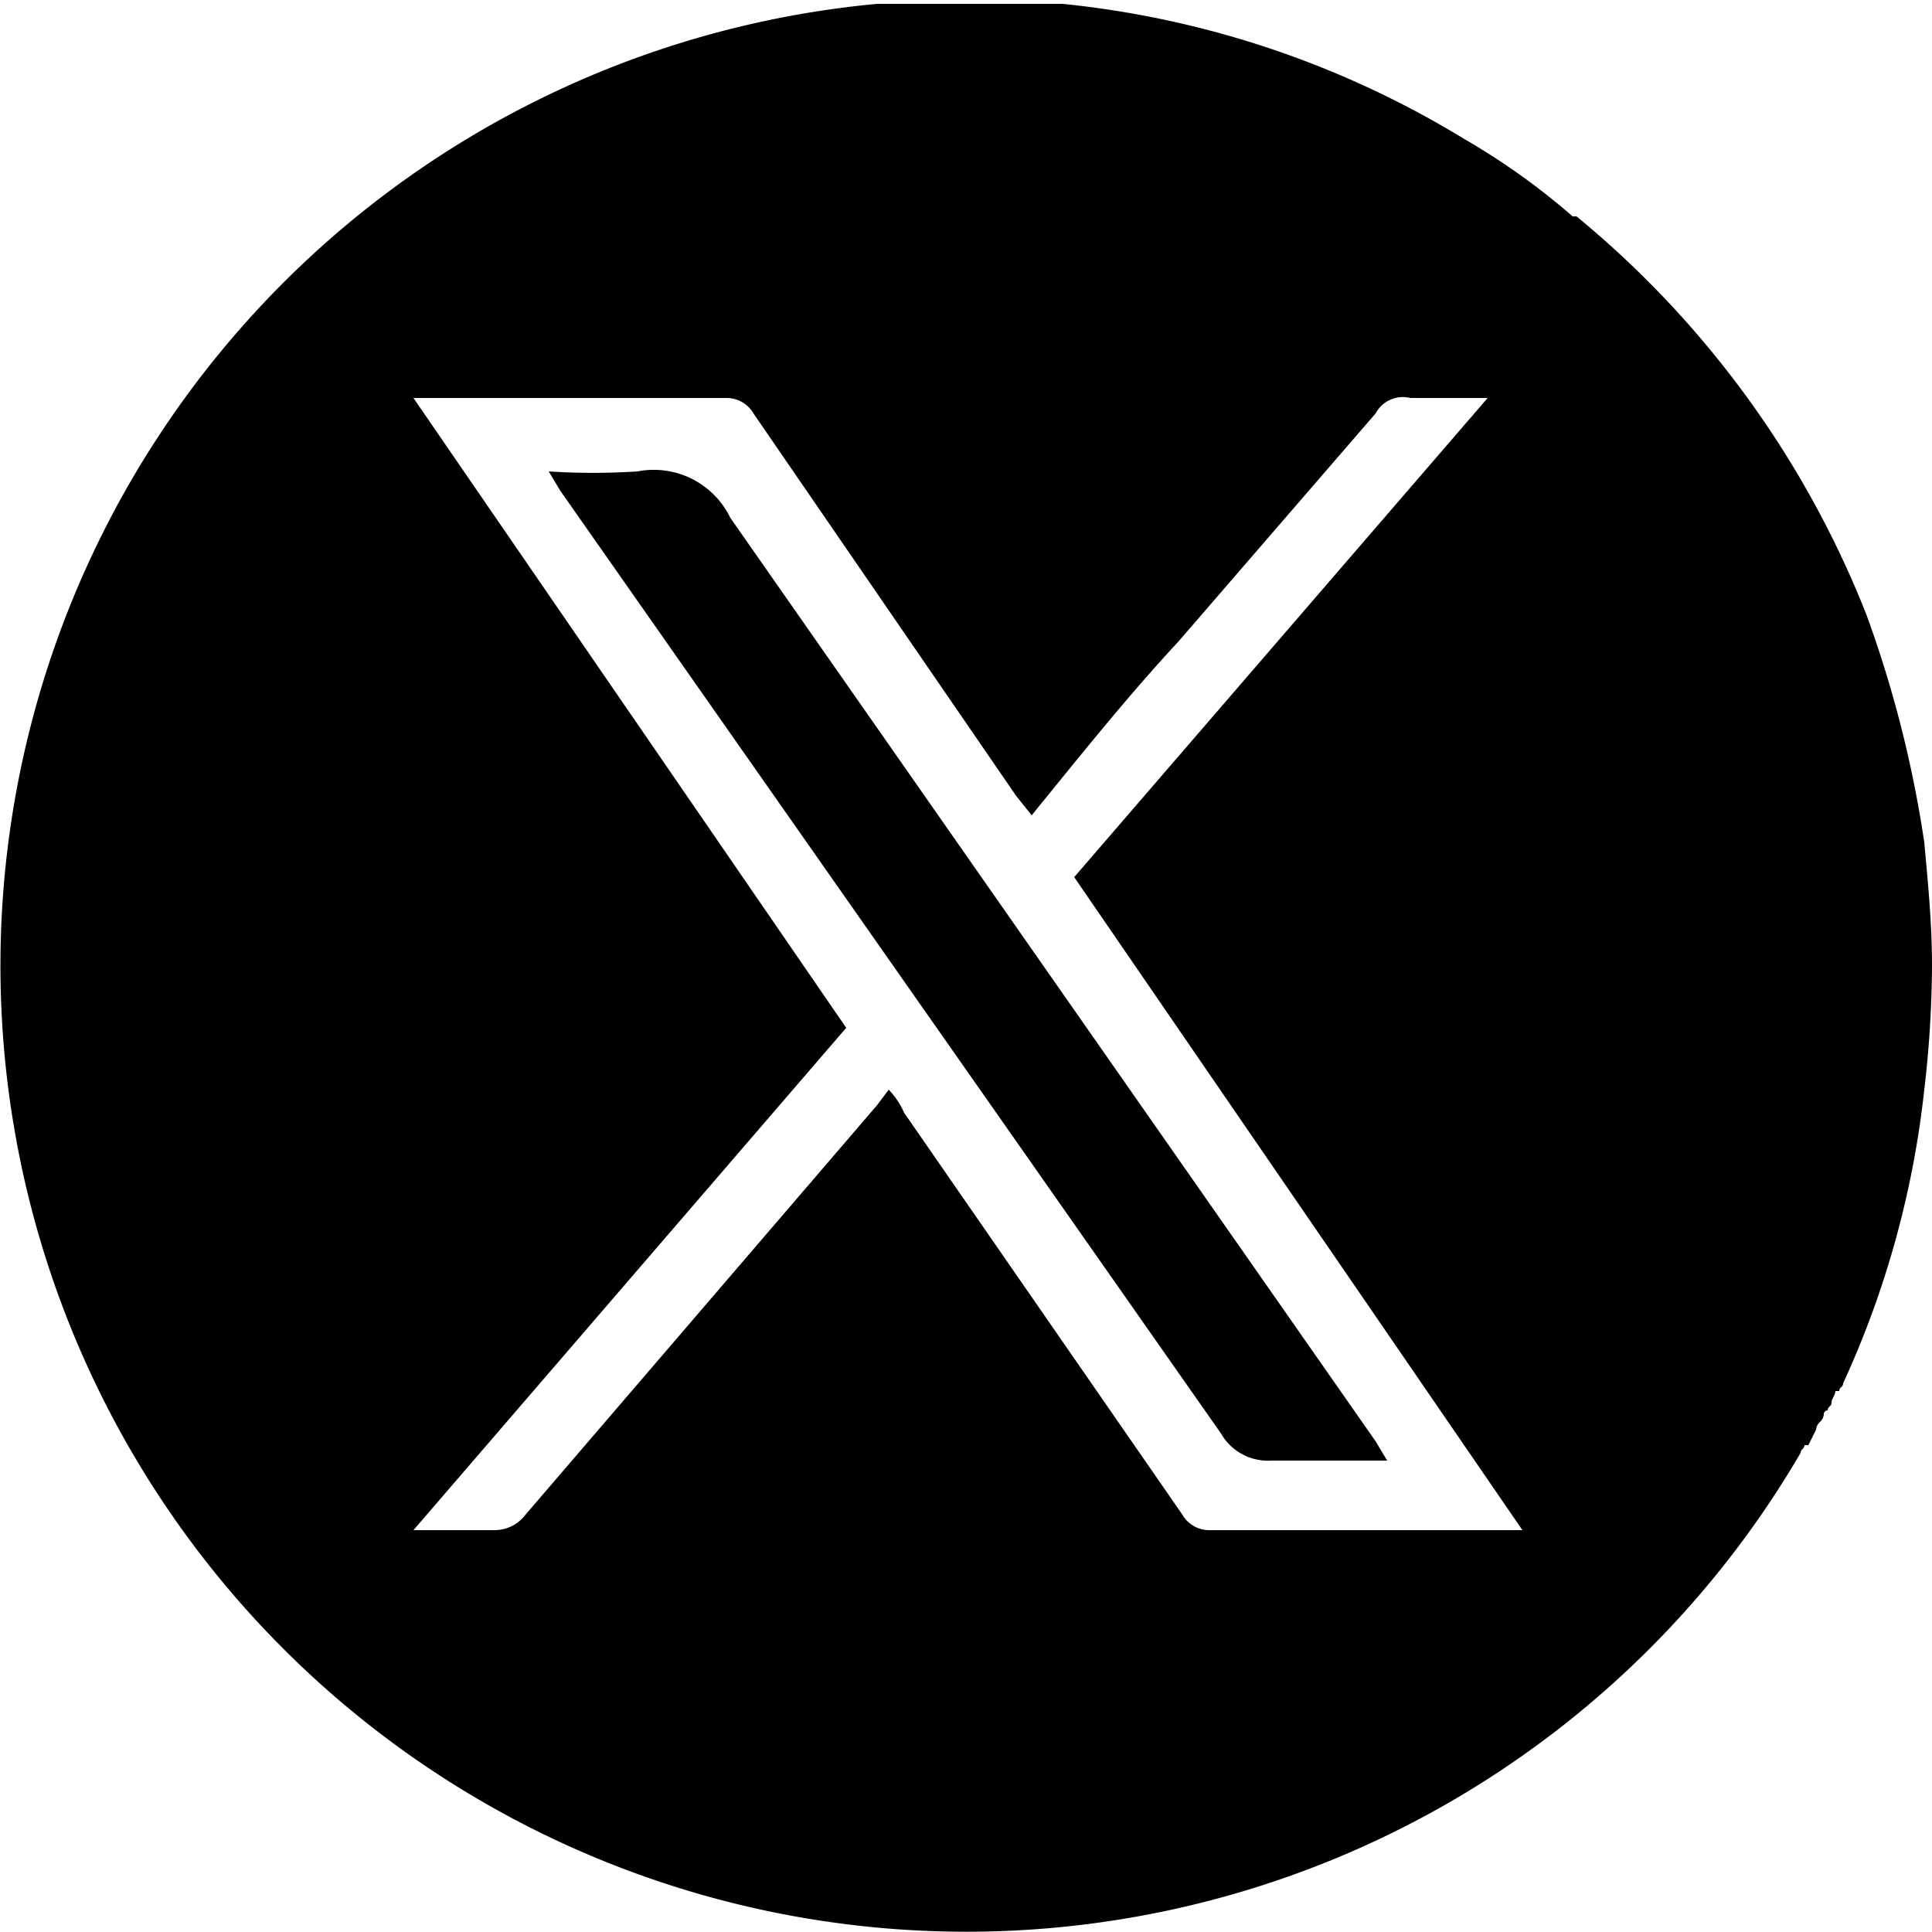
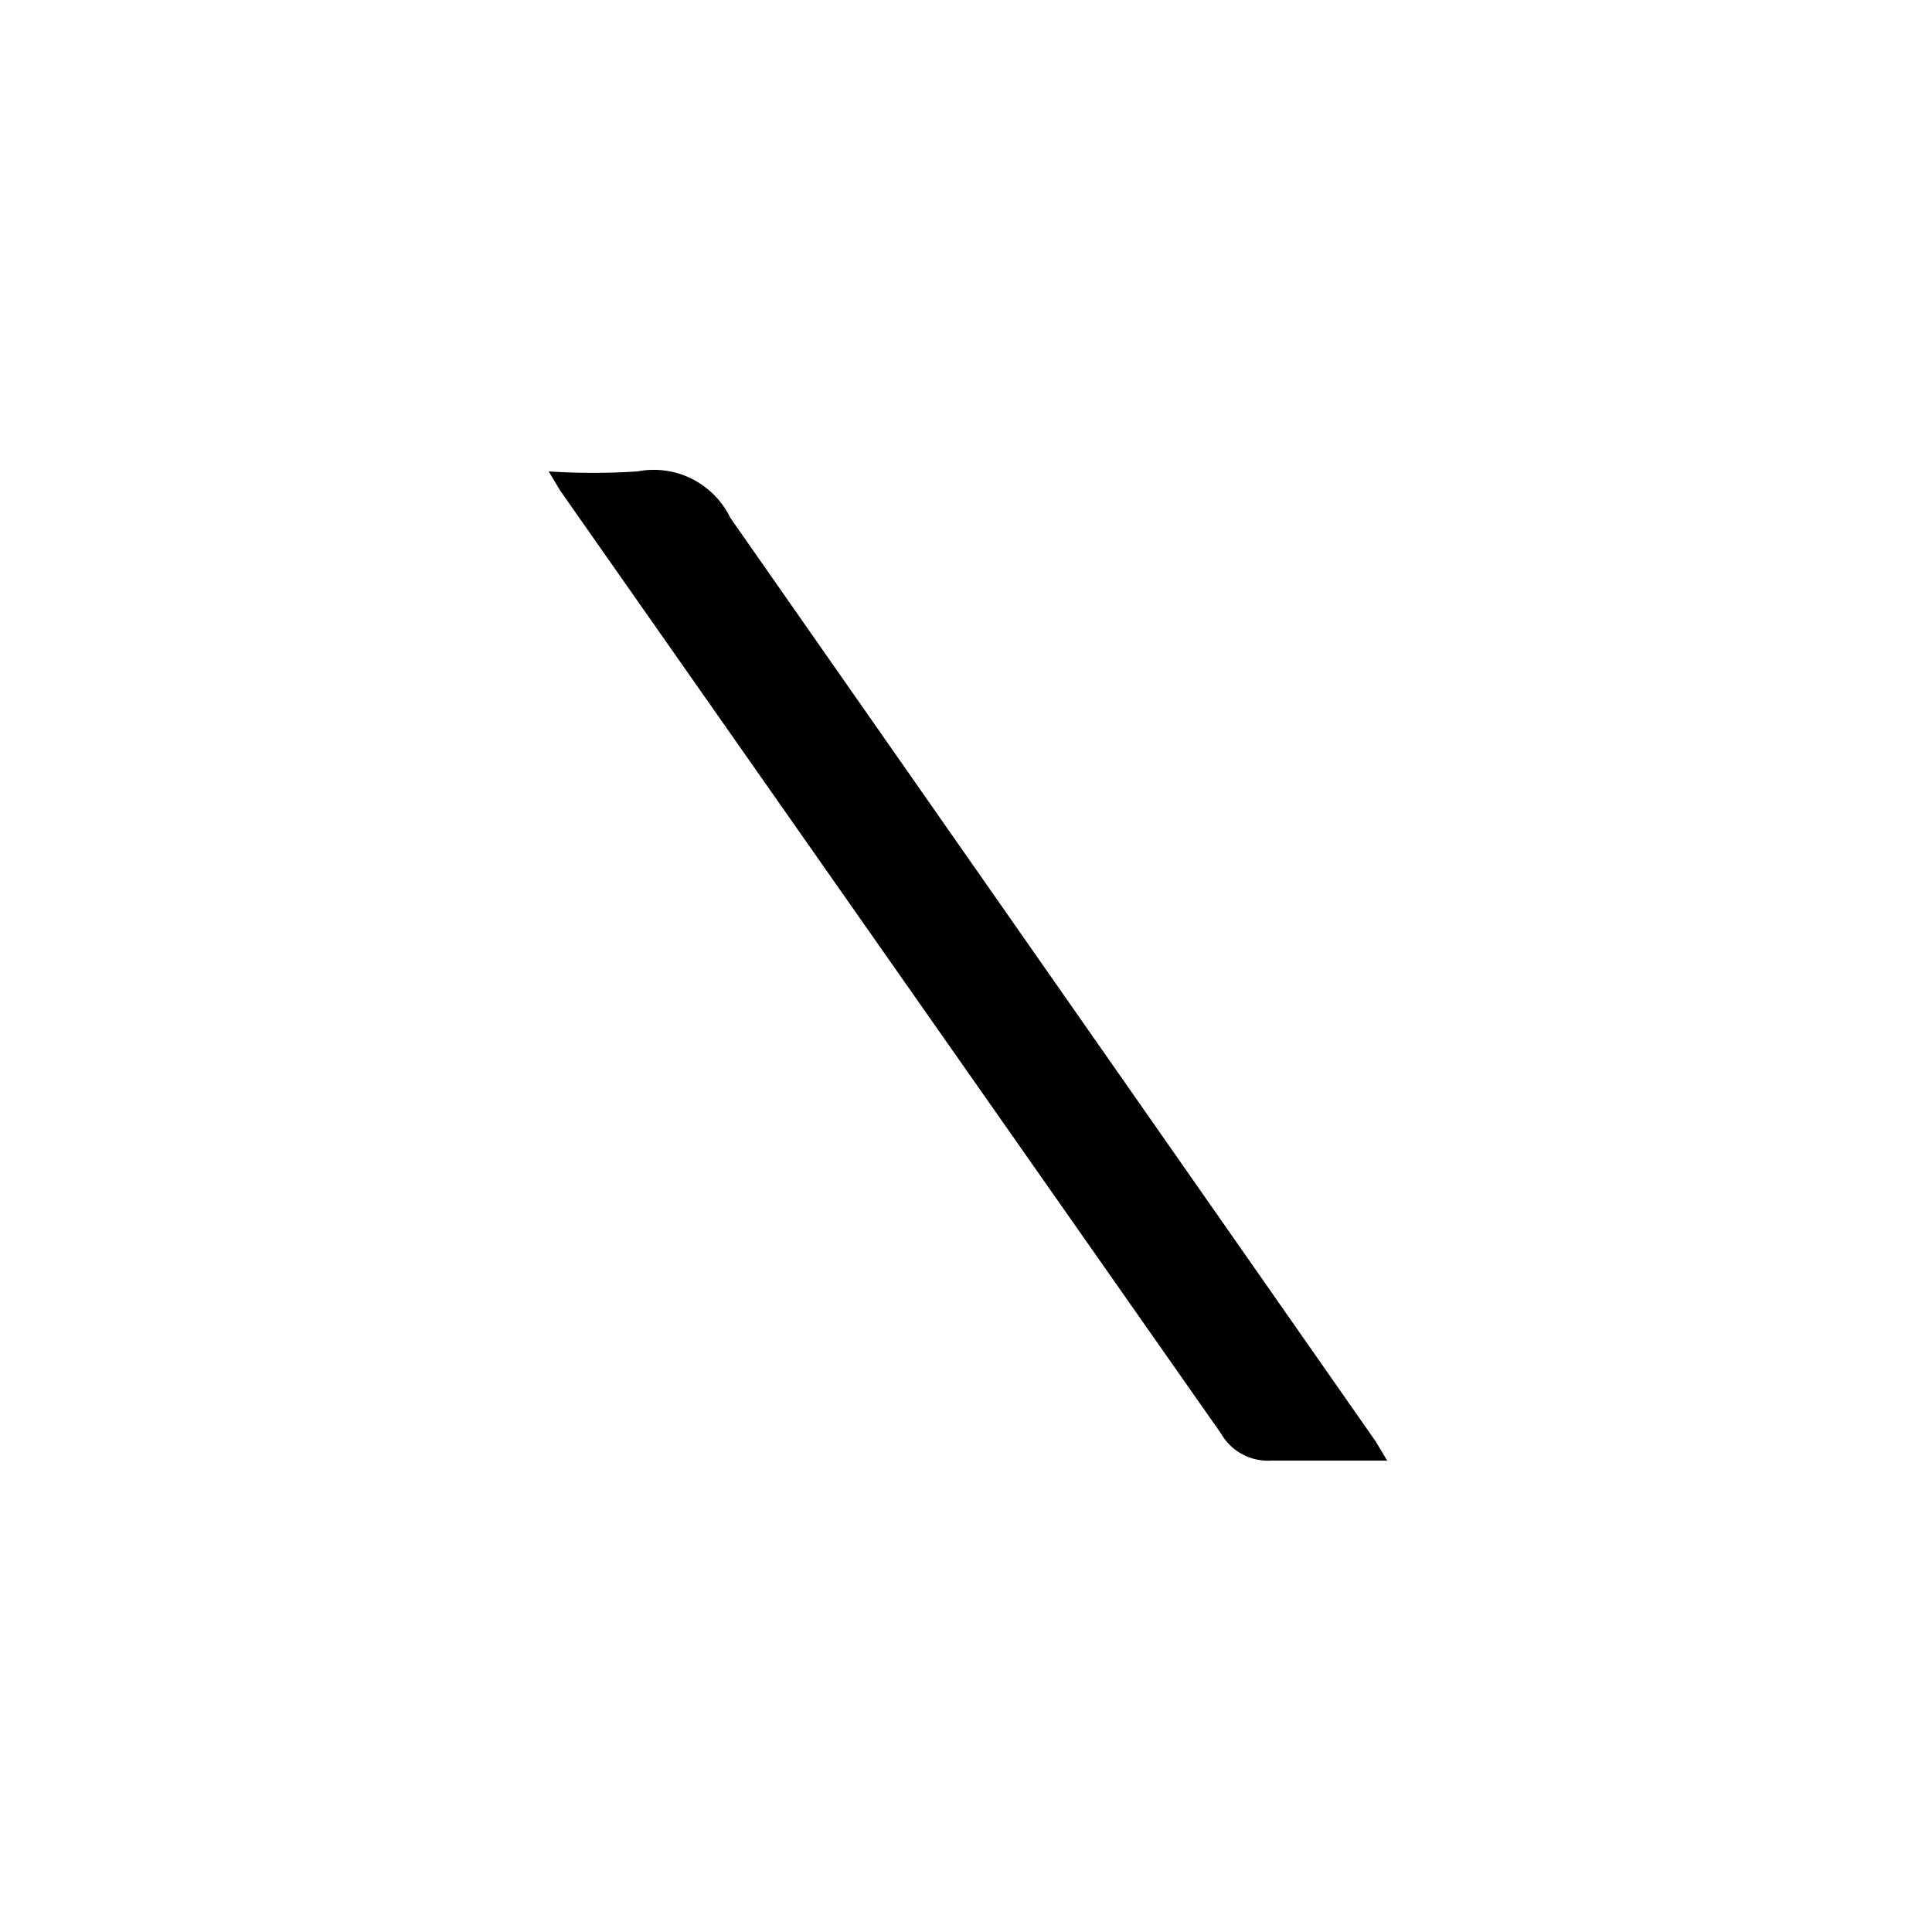
<svg xmlns="http://www.w3.org/2000/svg" id="Layer_1" data-name="Layer 1" width="50" height="50" viewBox="0 0 50 50">
  <g>
    <path d="M18.9,13.4,35.6,37.3l.3.5h-3a1.4,1.4,0,0,1-1.3-.7L14.5,12.7l-.3-.5a17.7,17.7,0,0,0,2.3,0A2.2,2.2,0,0,1,18.9,13.4Z" />
-     <path d="M49.8,21.8h0a30,30,0,0,0-1.5-5.9h0A25.4,25.4,0,0,0,40.8,5.6h-.1a17.9,17.9,0,0,0-2.8-2h0A24.7,24.7,0,0,0,27.5.1H22.7A25,25,0,1,0,46.6,37.6c0-.1.1-.1.1-.2h.1l.2-.4h0a.3.3,0,0,1,.1-.2.3.3,0,0,0,.1-.2.1.1,0,0,1,.1-.1h0c0-.1.1-.1.1-.2s.1-.2.1-.3h.1c0-.1.1-.1.1-.2a24.5,24.5,0,0,0,2.1-7.6h0A28.3,28.3,0,0,0,50,25C50,23.9,49.9,22.9,49.8,21.8ZM26.3,20.6l.4.5c1.3-1.6,2.5-3.1,3.8-4.5l5.1-5.9a.8.8,0,0,1,.9-.4h2L27.8,22.7,39.4,39.6H31.3a.8.8,0,0,1-.7-.4L23.4,28.8a2.1,2.1,0,0,0-.4-.6l-.3.4L13.6,39.2a1,1,0,0,1-.8.4H10.7l11.2-13L10.7,10.3h8.1a.8.8,0,0,1,.7.4Z" />
  </g>
</svg>